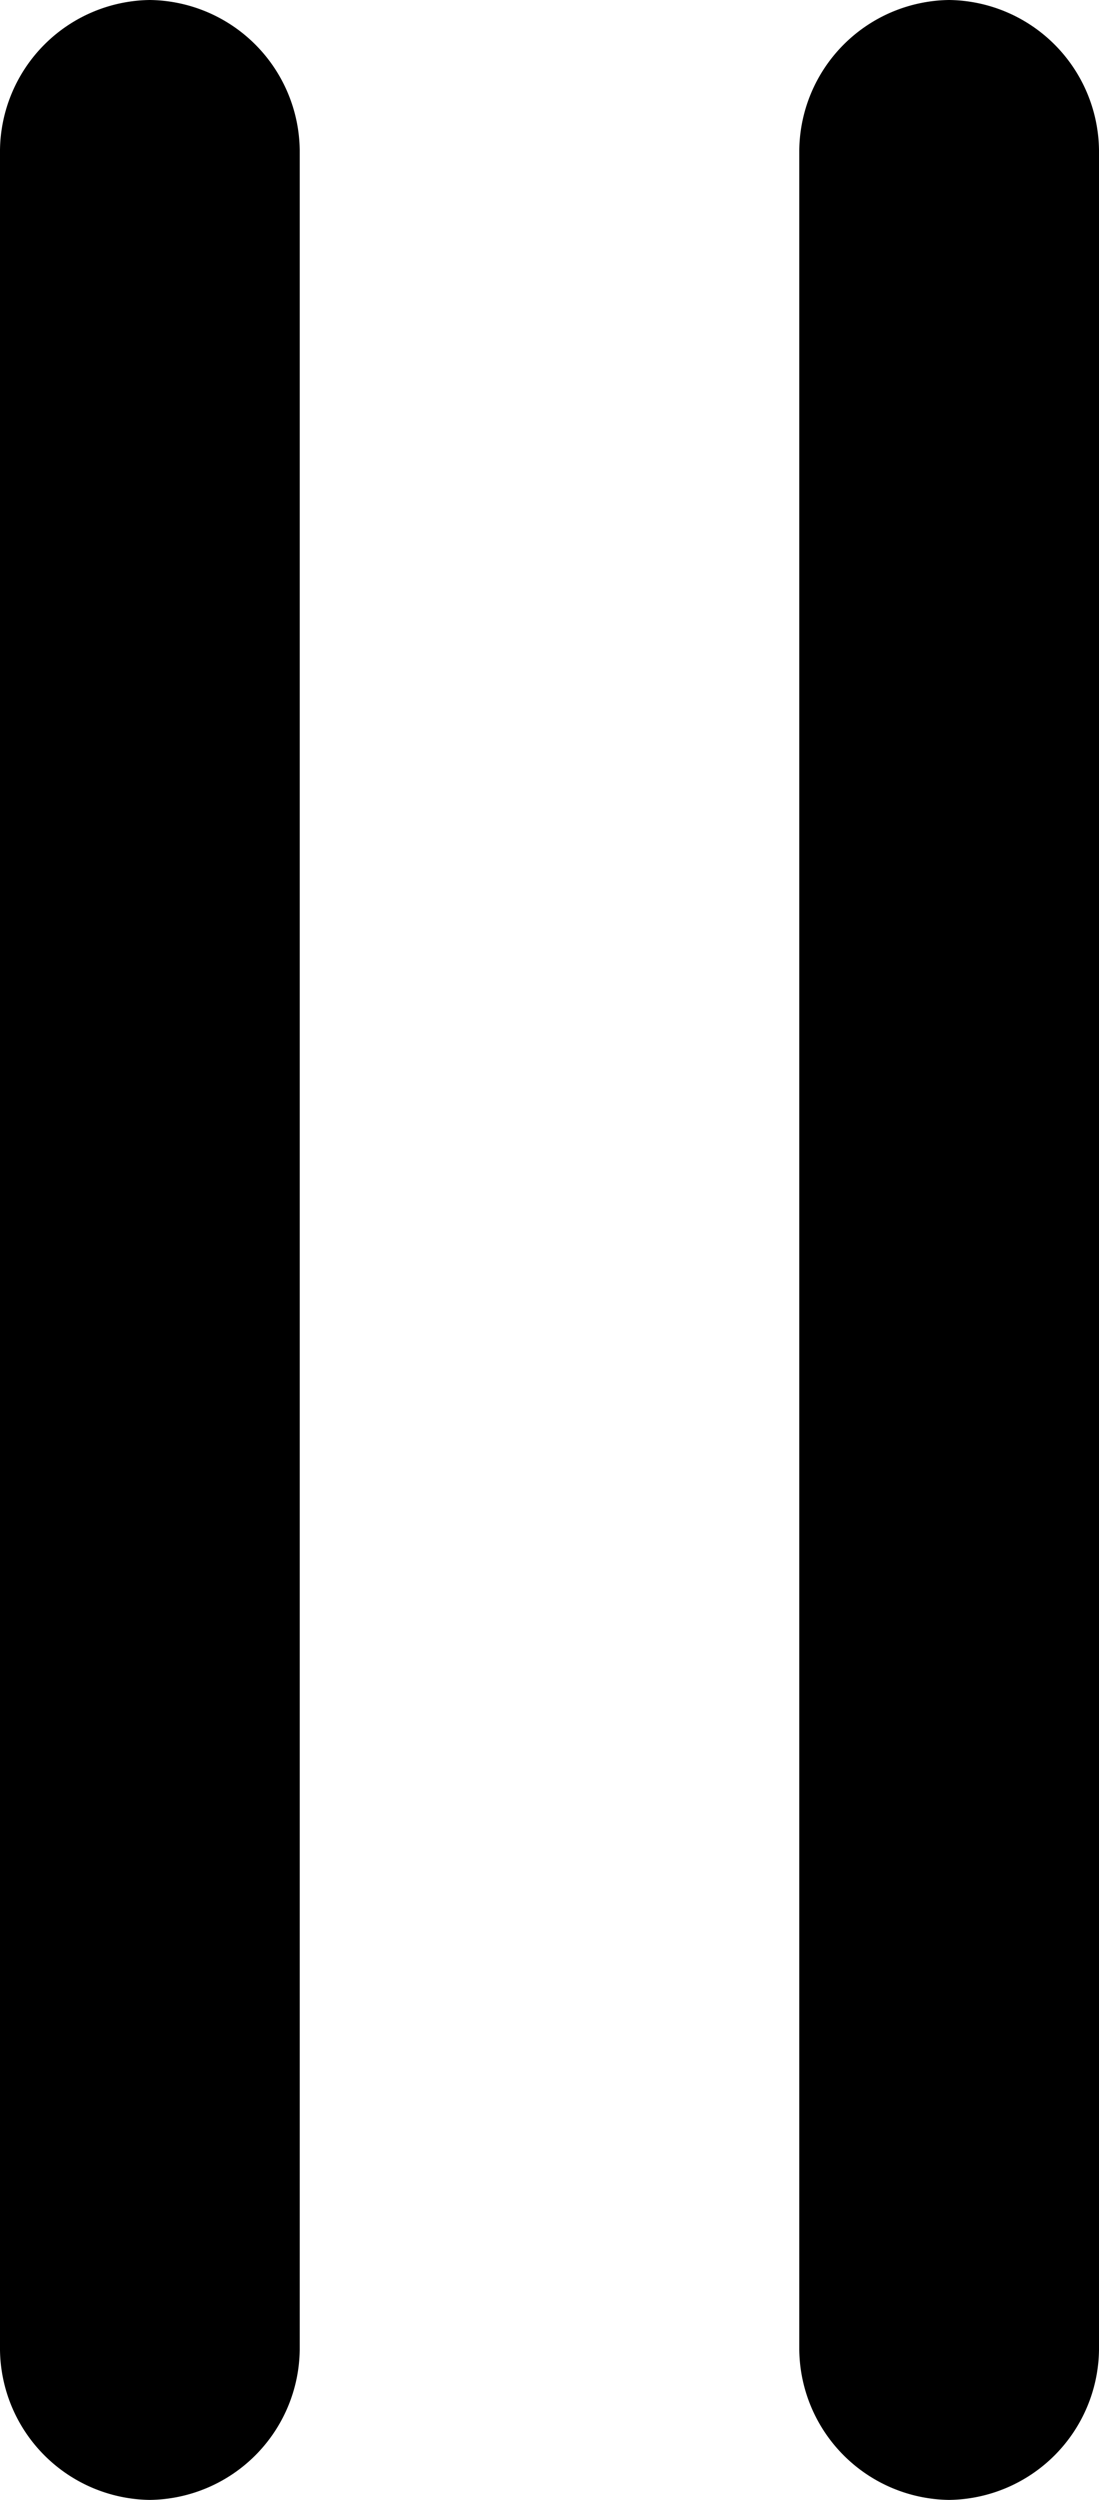
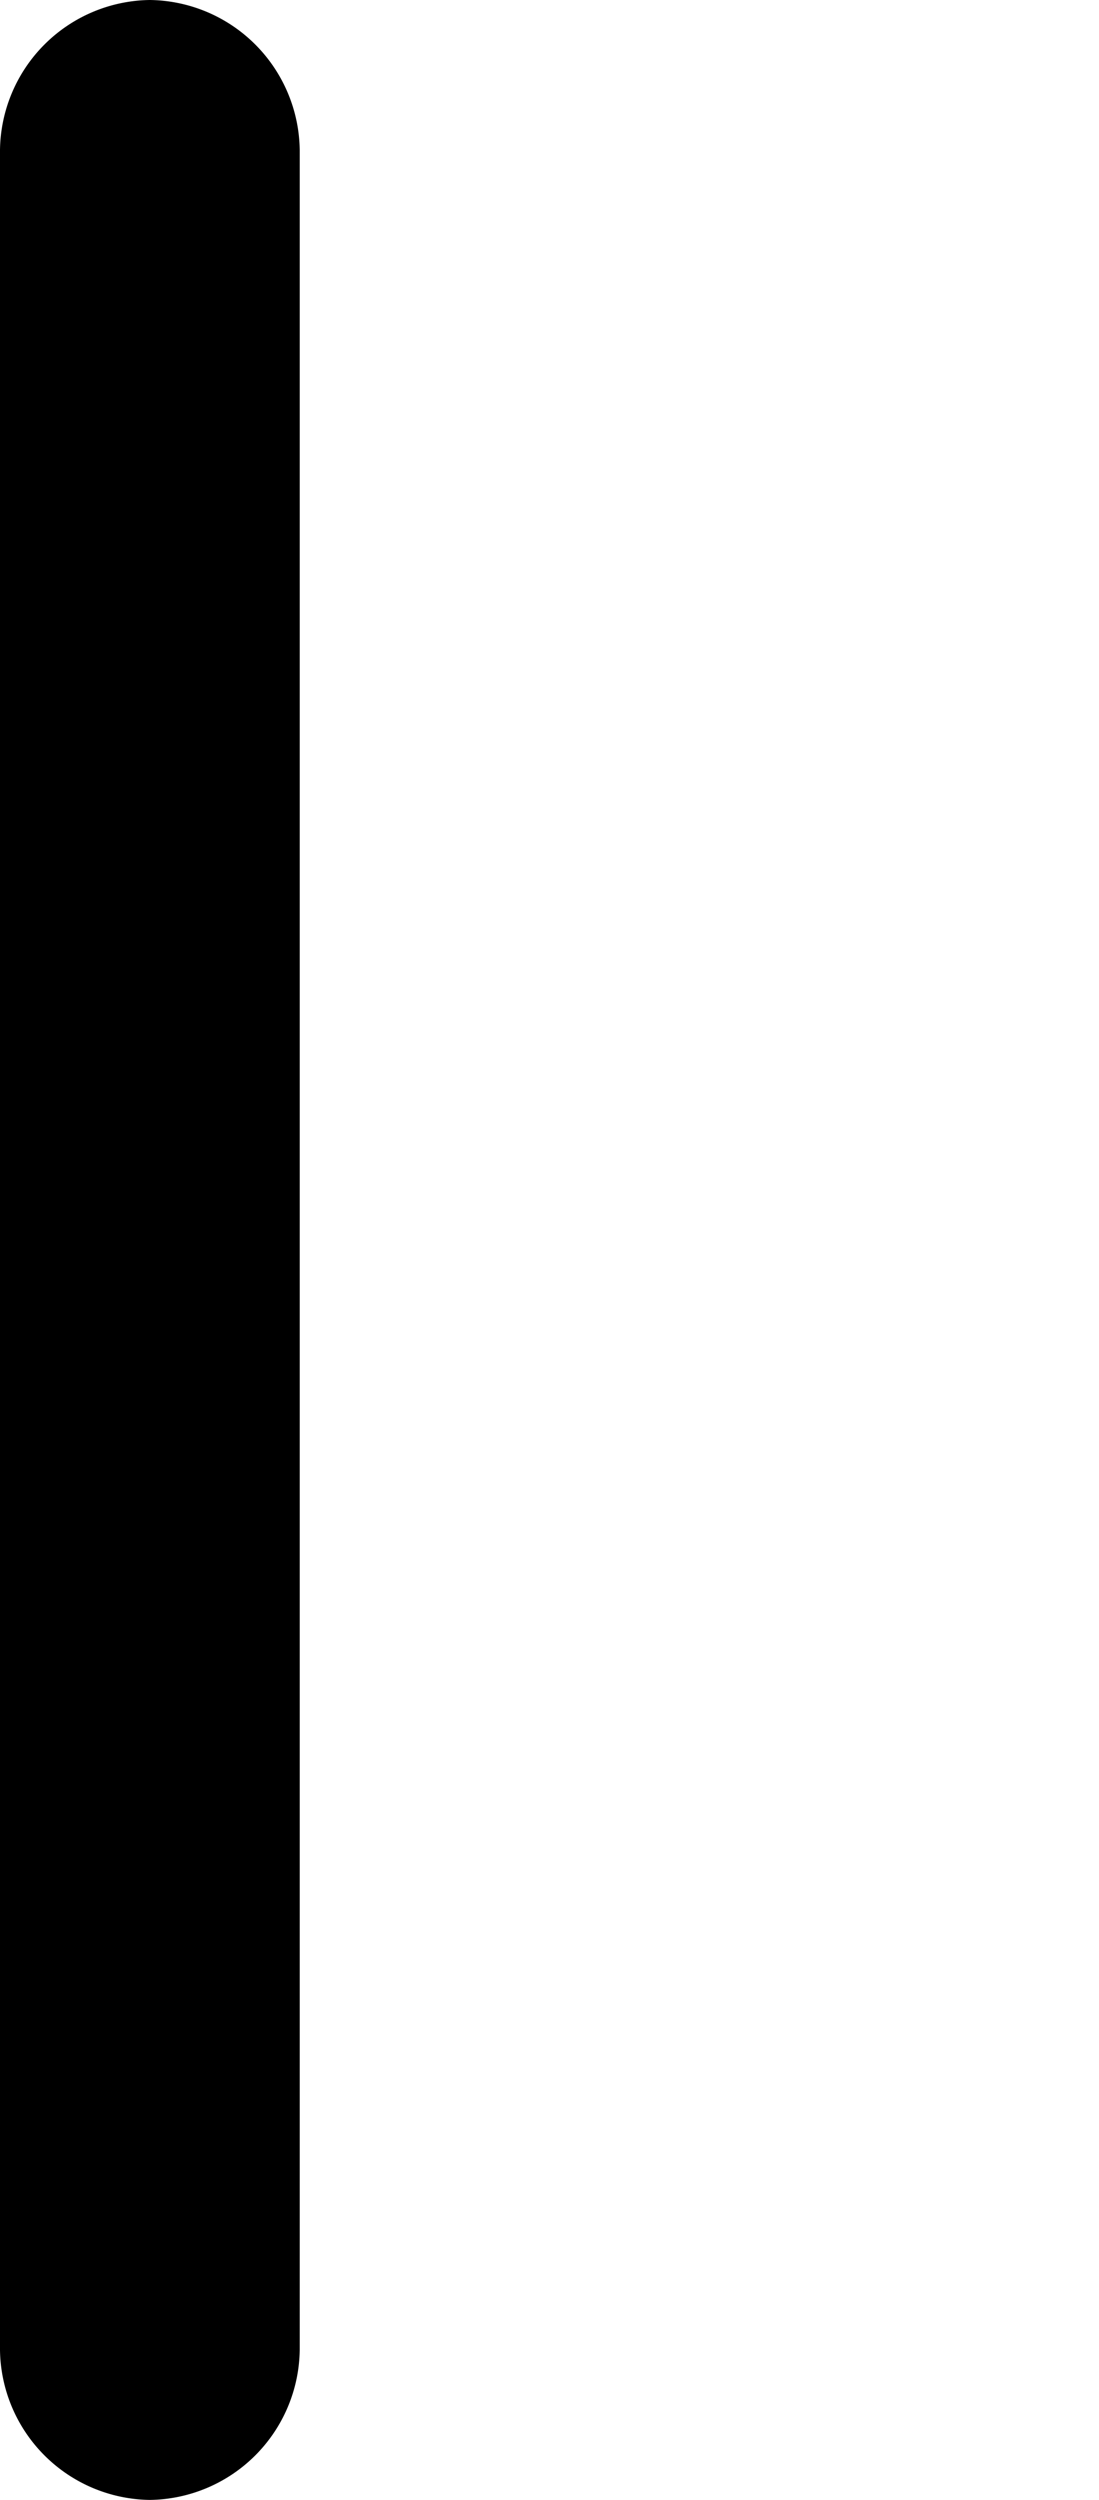
<svg xmlns="http://www.w3.org/2000/svg" class="icon icon-col-2" viewBox="0 0 5.5 12.5">
  <defs />
  <g id="Layer_2" data-name="Layer 2">
    <g id="Layer_1-2" data-name="Layer 1">
      <g id="shop_page" data-name="shop page">
        <g id="Group-10">
          <path id="Rectangle" d="M.75 0a.76.76 0 01.75.75v11a.76.76 0 01-.75.75.76.76 0 01-.75-.75v-11A.76.76 0 01.75 0z" />
-           <path id="Rectangle-2" d="M4.75 0a.76.76 0 01.75.75v11a.76.76 0 01-.75.75.76.76 0 01-.75-.75v-11A.76.76 0 014.75 0z" data-name="Rectangle" />
        </g>
      </g>
    </g>
  </g>
</svg>